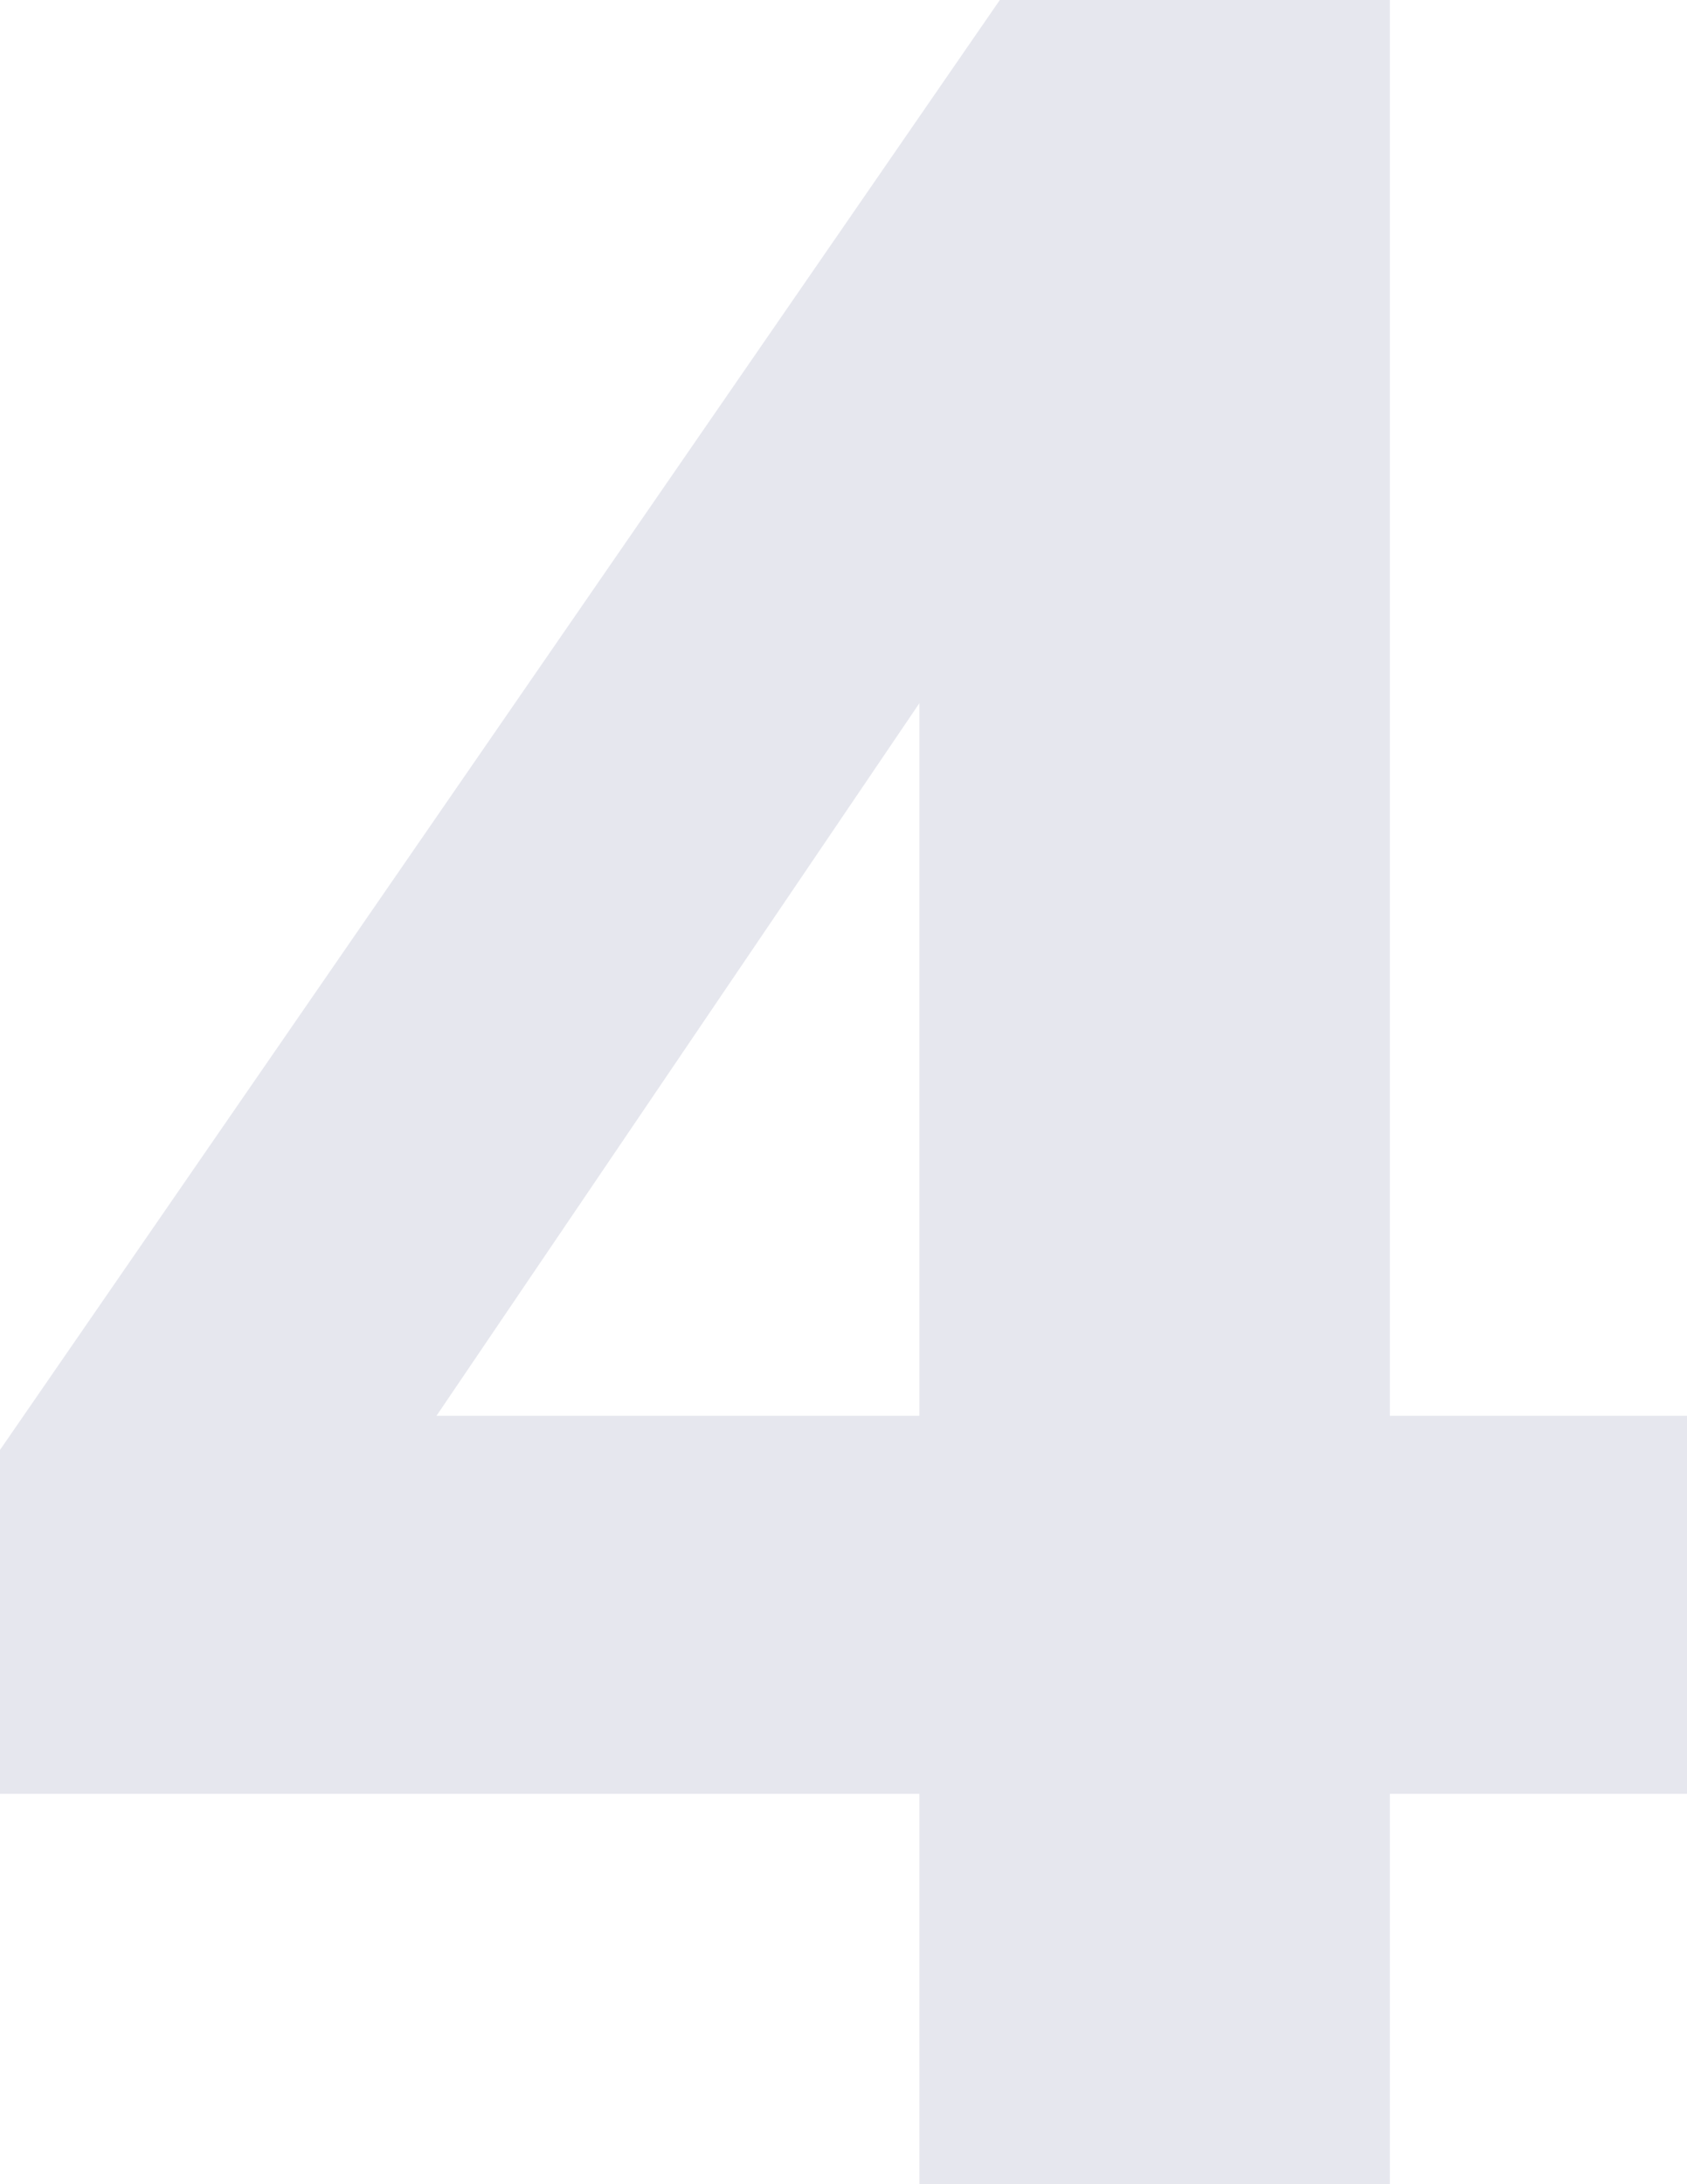
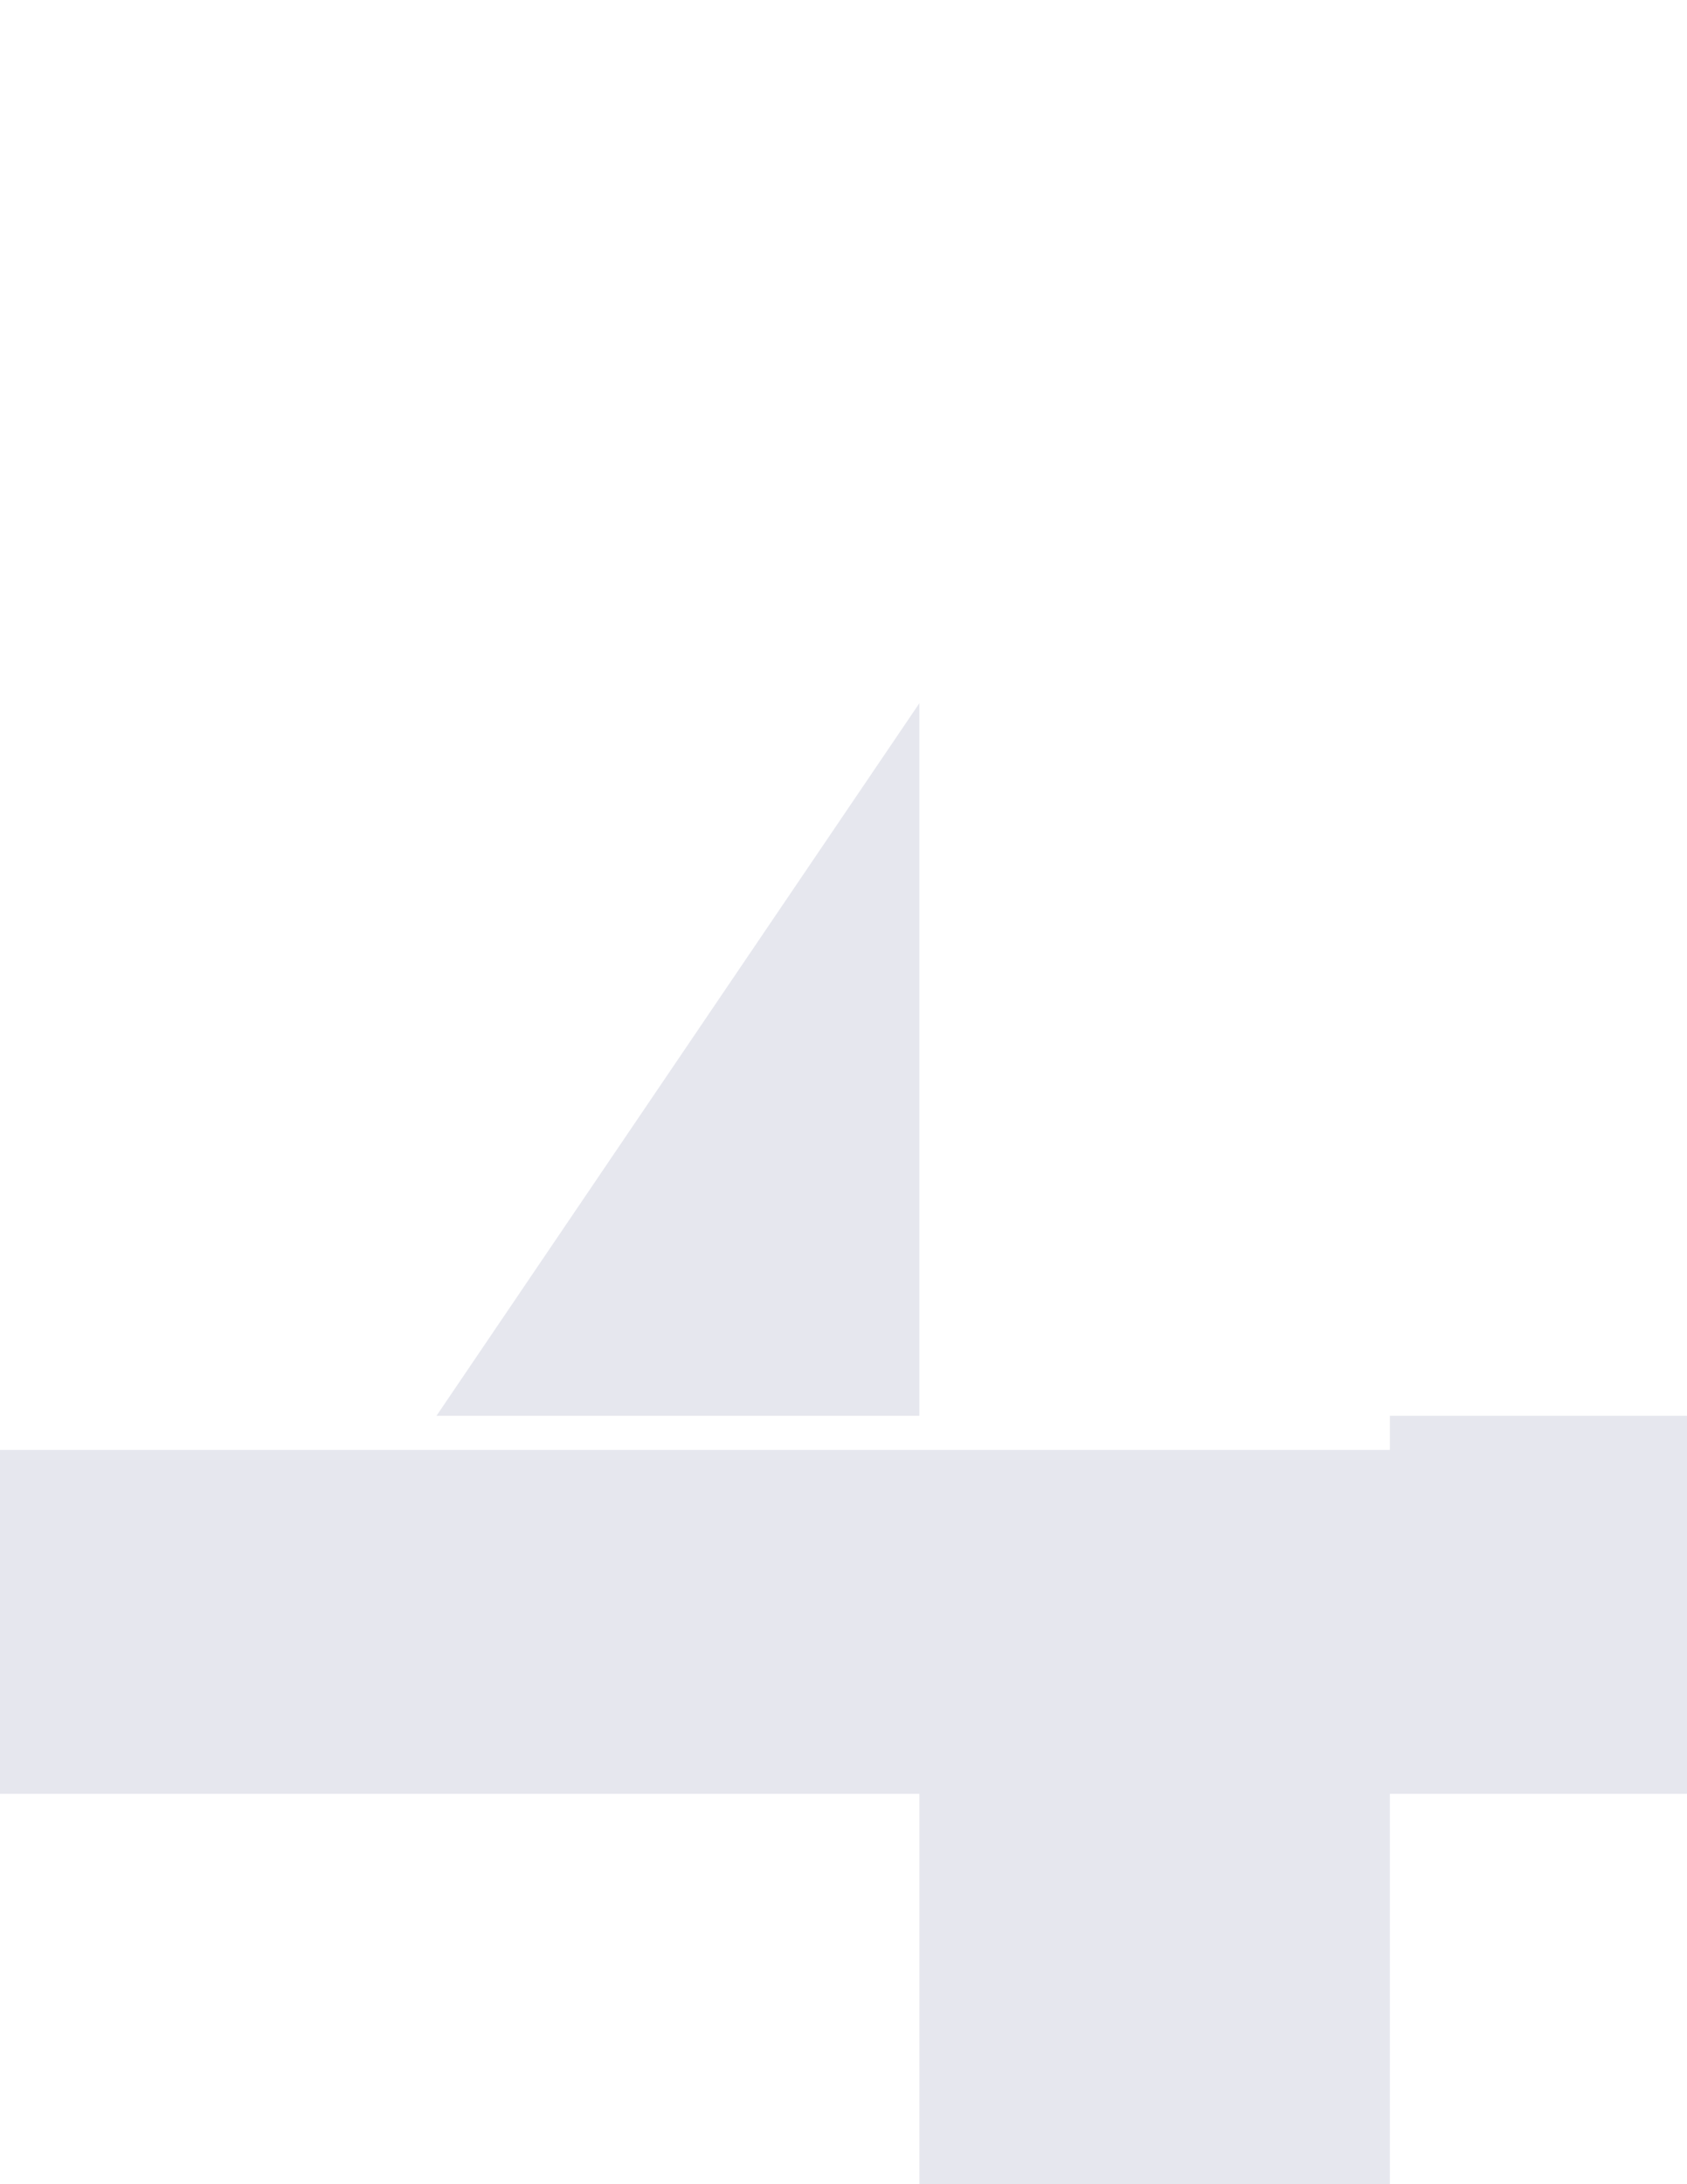
<svg xmlns="http://www.w3.org/2000/svg" width="136" height="176" viewBox="0 0 136 176" fill="none">
-   <path opacity="0.1" d="M74.114 176V144.545H0V116.834L80.602 0H112.044V114.088H136V144.545H112.044V176H74.114ZM74.114 114.088V56.669L35.185 114.088H74.114Z" fill="#021051" />
+   <path opacity="0.1" d="M74.114 176V144.545H0V116.834H112.044V114.088H136V144.545H112.044V176H74.114ZM74.114 114.088V56.669L35.185 114.088H74.114Z" fill="#021051" />
</svg>